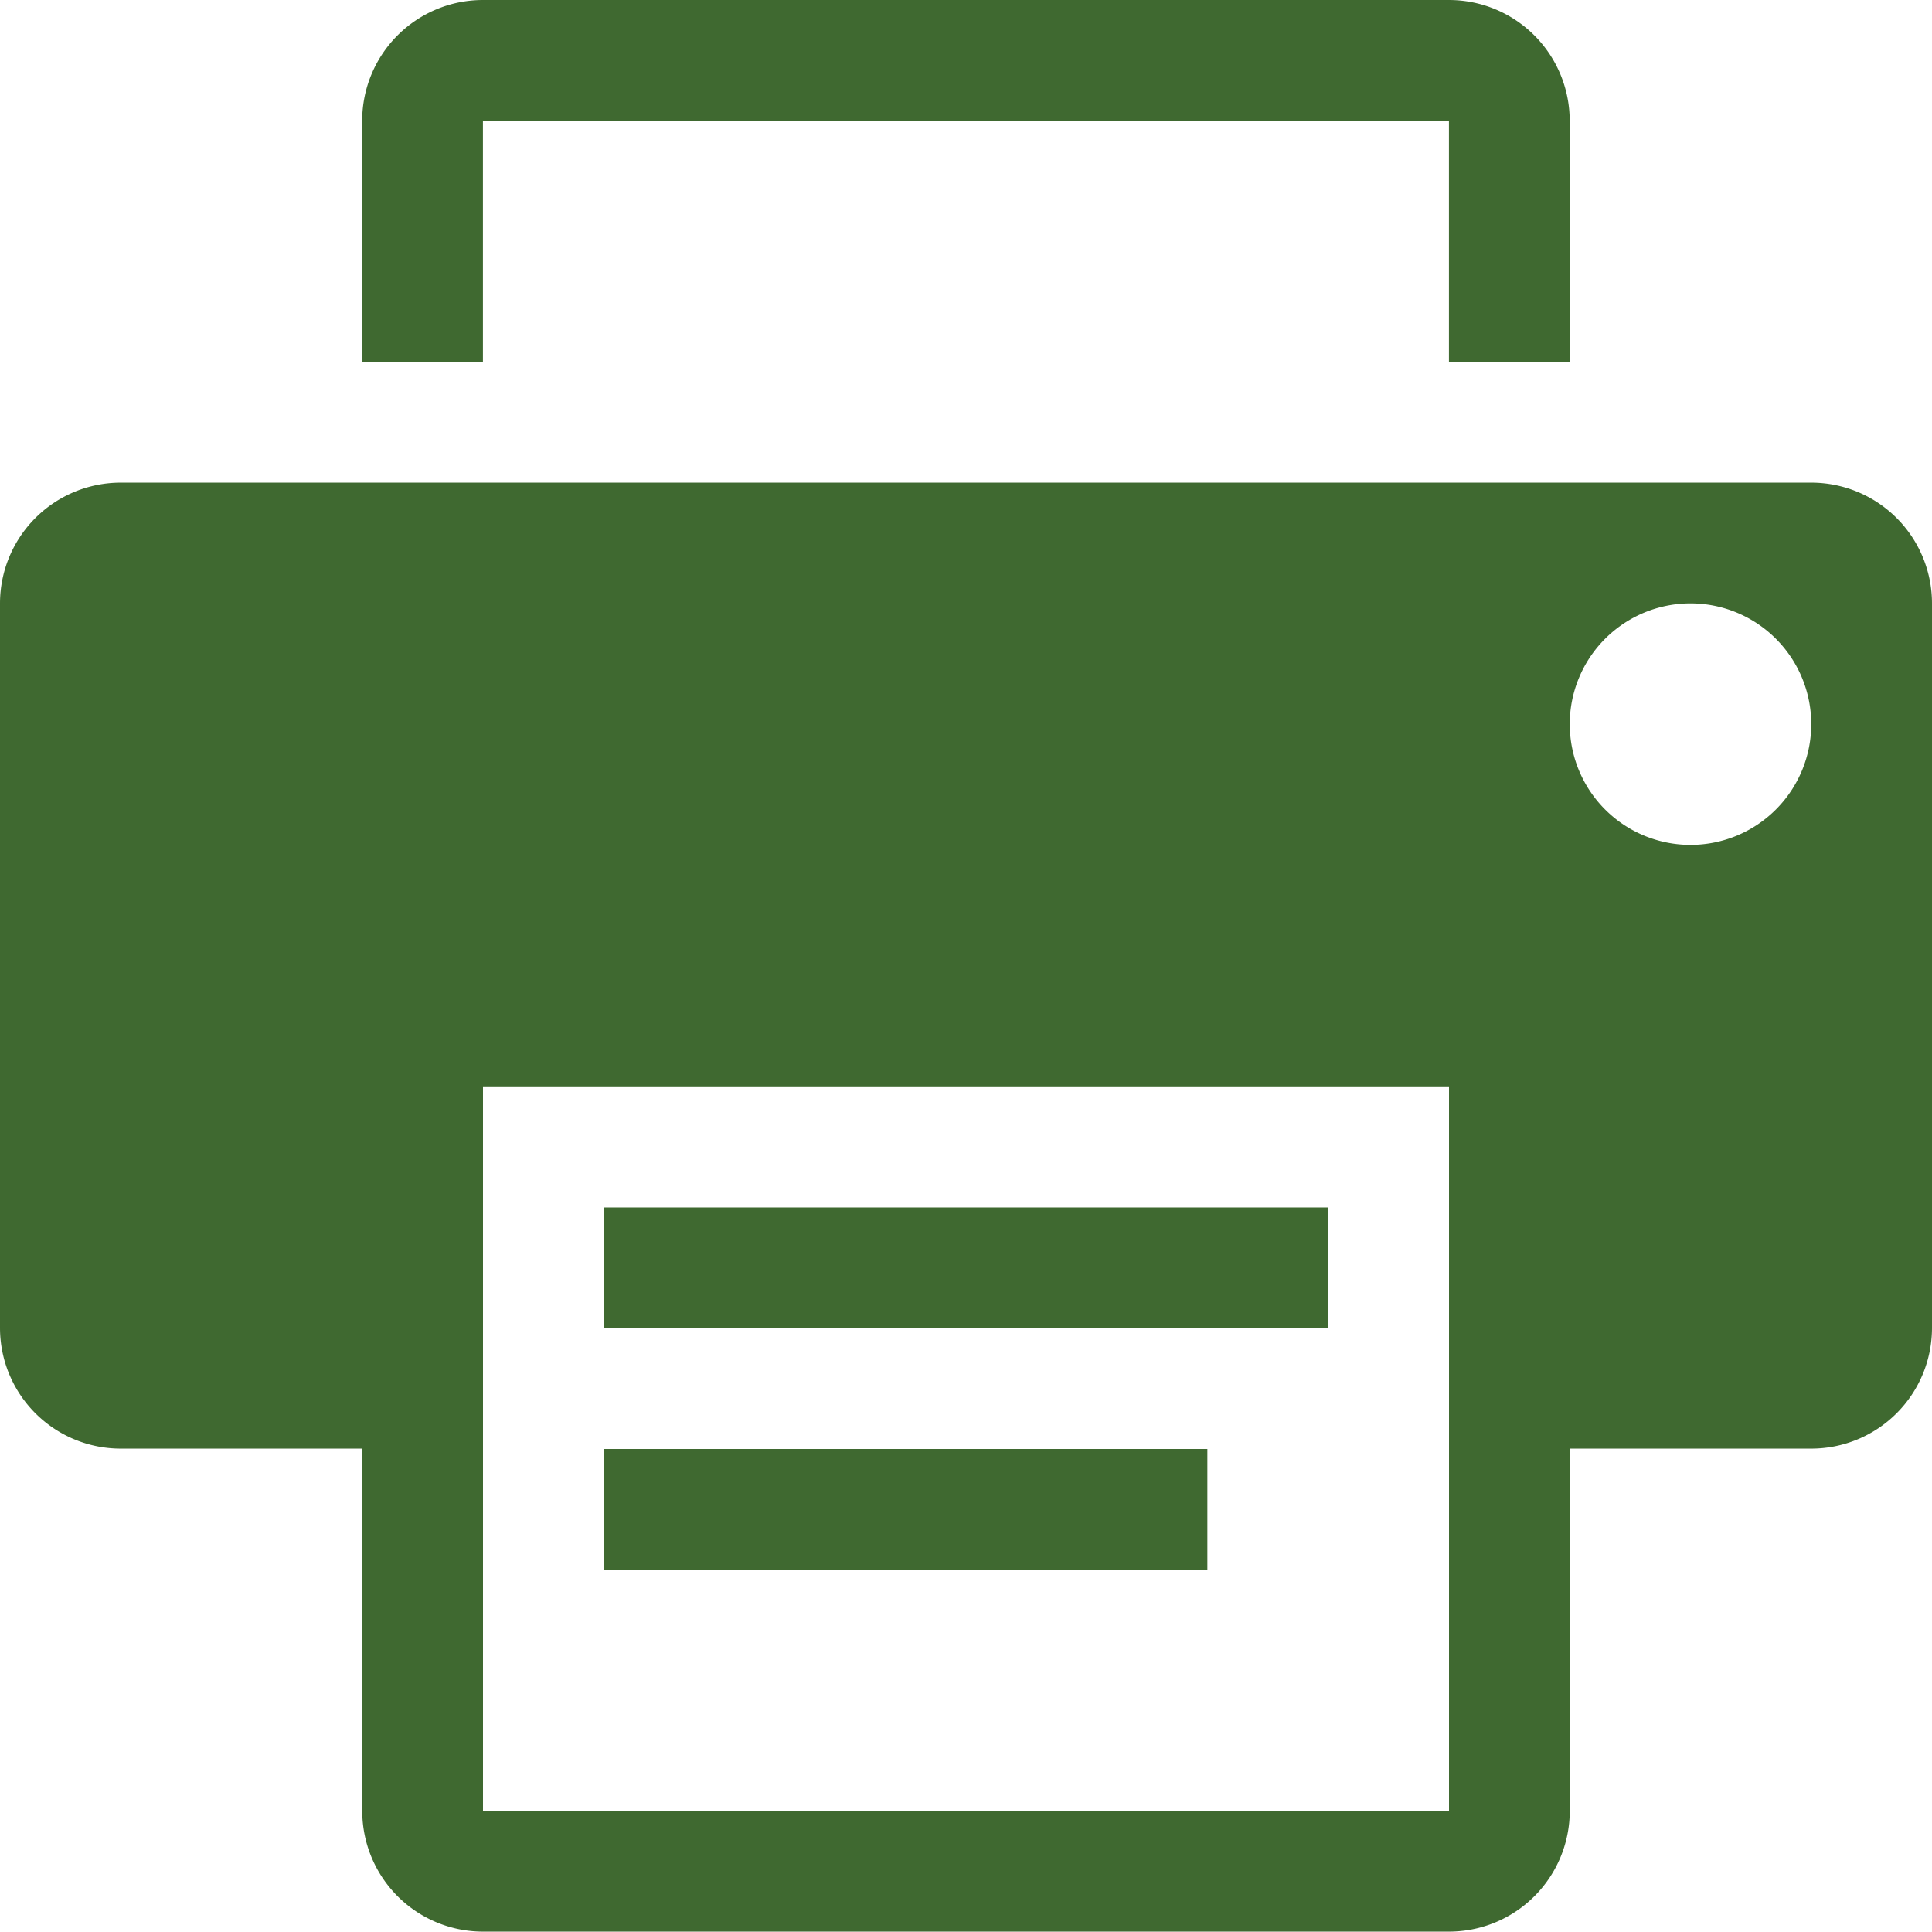
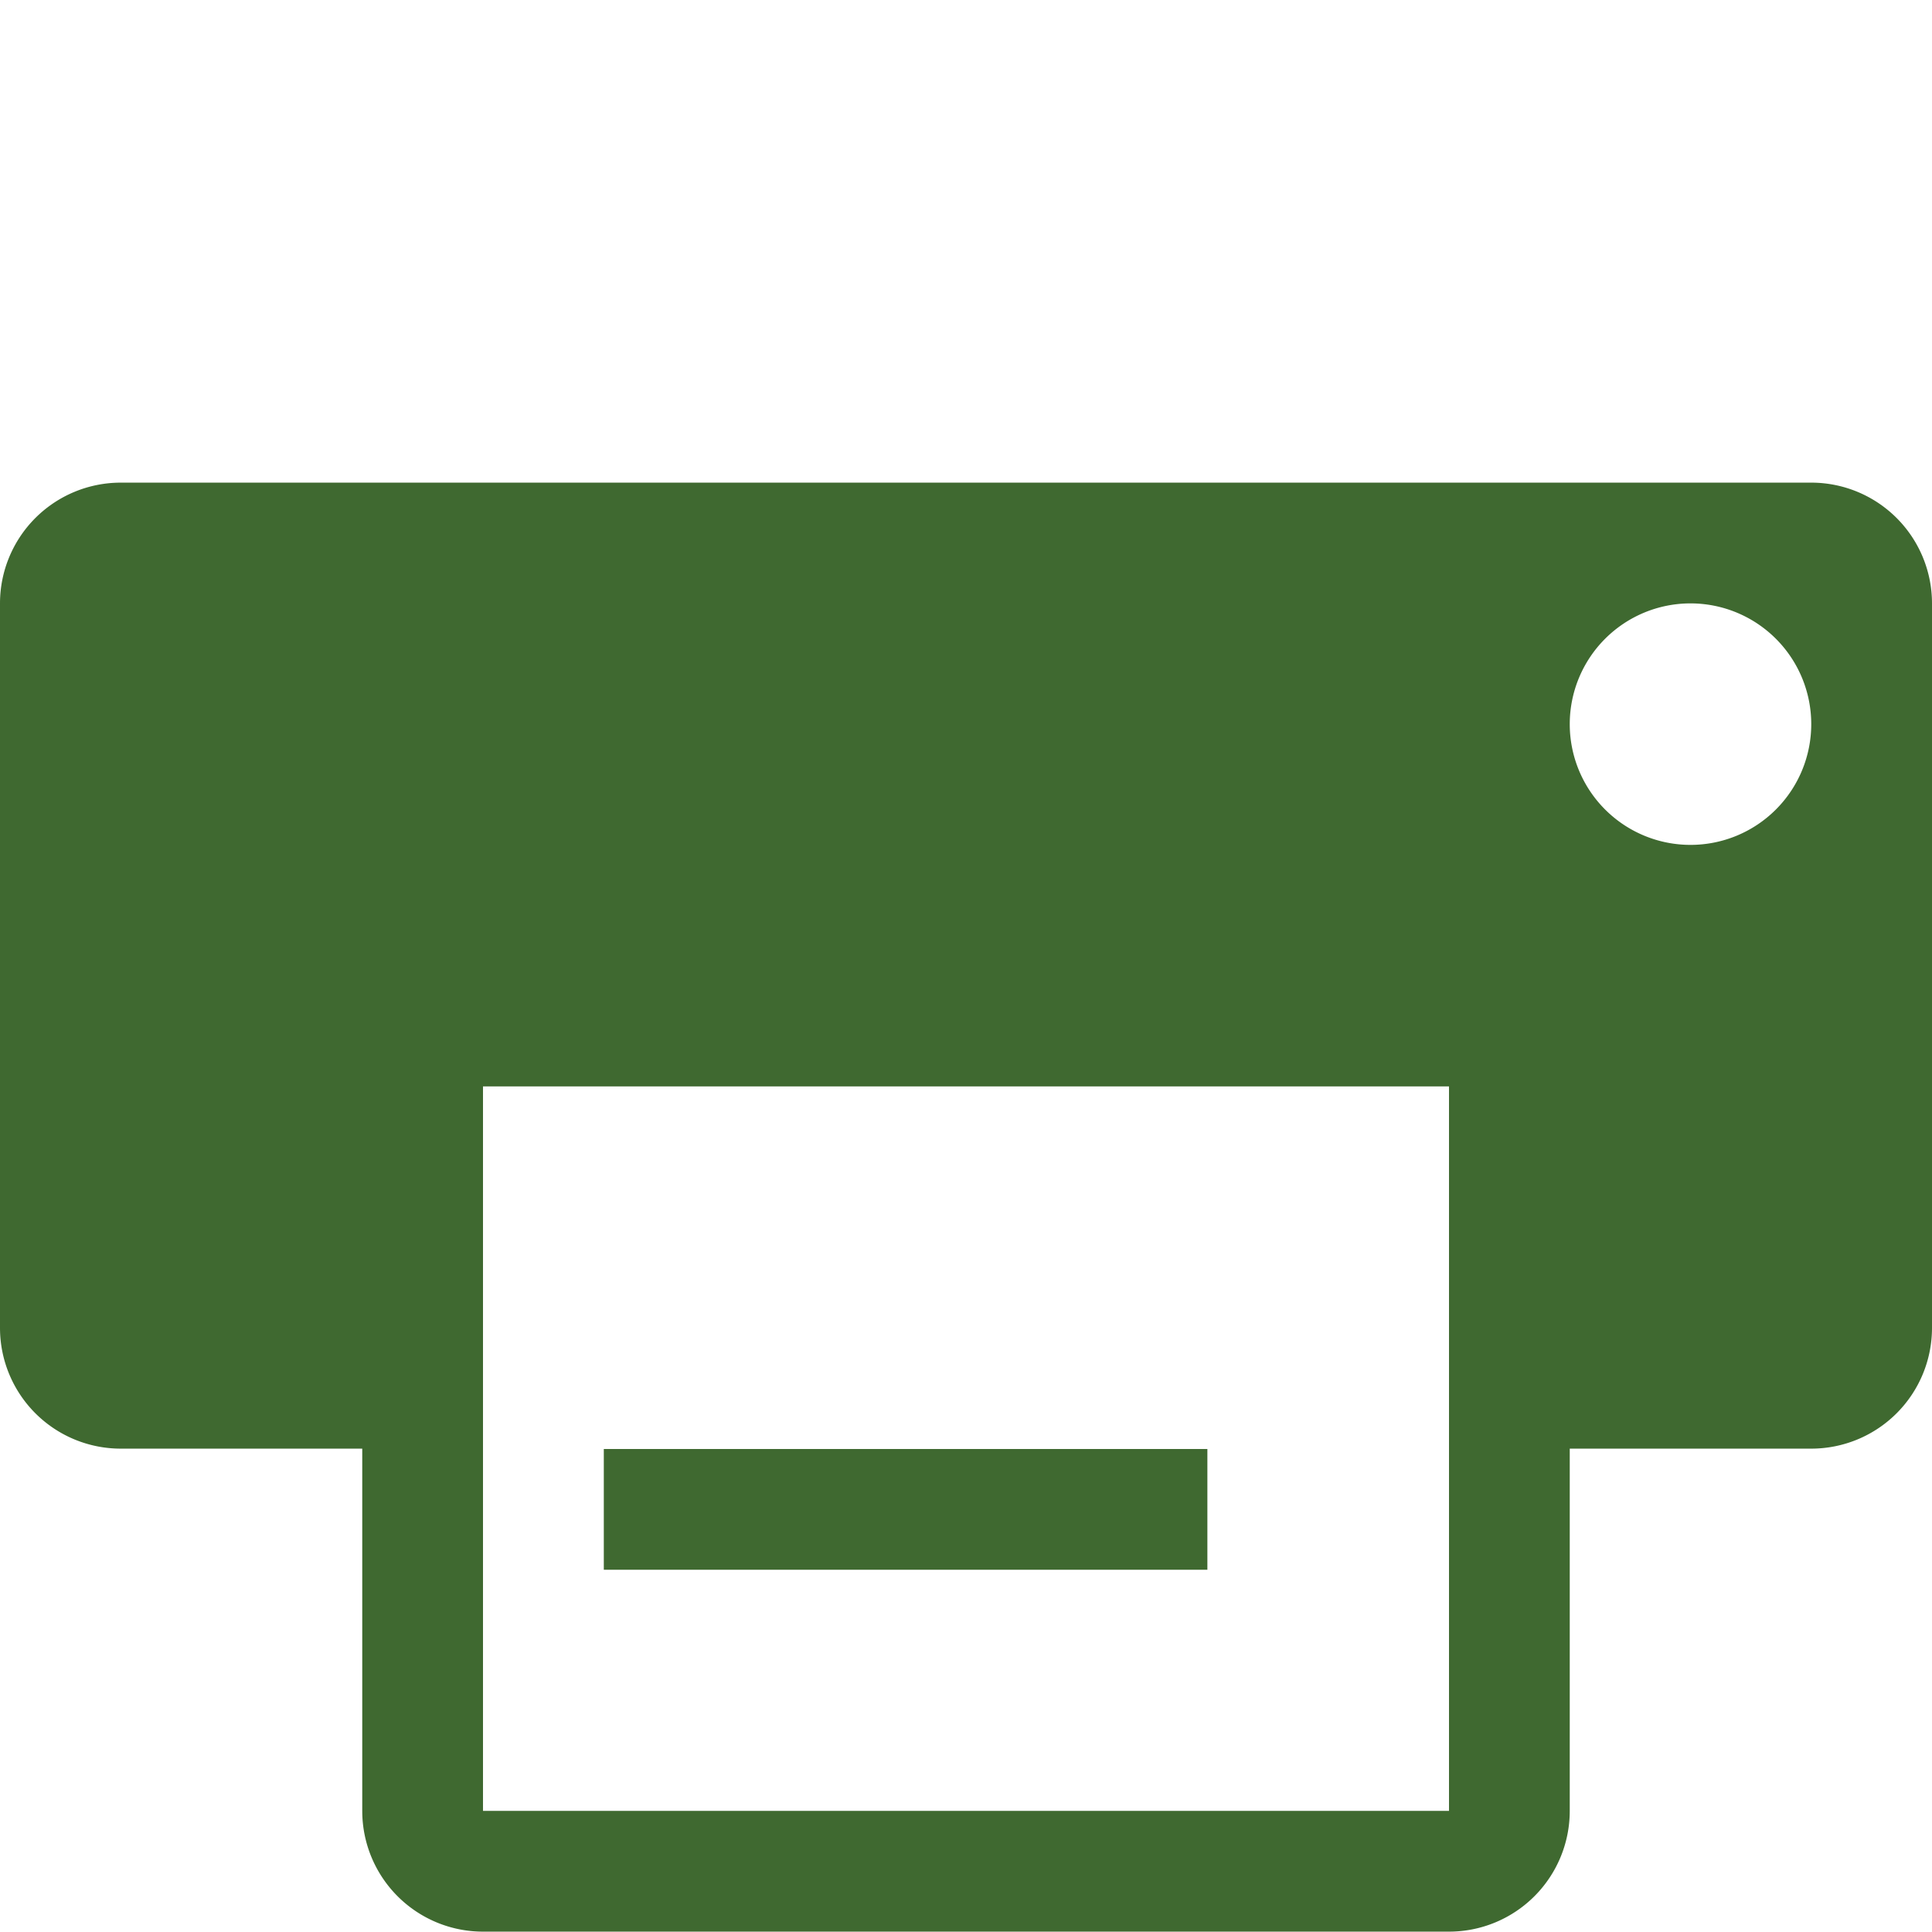
<svg xmlns="http://www.w3.org/2000/svg" width="32" height="32" viewBox="0 0 32 32">
  <g id="printer" transform="translate(-0.007)">
    <g id="Gruppe_30" data-name="Gruppe 30" transform="translate(0.007)">
      <rect id="Rechteck_22" data-name="Rechteck 22" width="9.997" height="2" transform="translate(10.001 24)" fill="#3f6930" />
-       <path id="Pfad_139" data-name="Pfad 139" d="M92.985,2h16V6h2V2a2,2,0,0,0-2-2h-16a2,2,0,0,0-2,2V6h2Z" transform="translate(-84.986)" fill="#3f6930" />
-       <rect id="Rechteck_23" data-name="Rechteck 23" width="11.997" height="2" transform="translate(10.002 20)" fill="#3f6930" />
      <path id="Pfad_140" data-name="Pfad 140" d="M30.007,121.3h-28a2,2,0,0,0-2,2v12a2,2,0,0,0,2,2h4v6a2,2,0,0,0,2,2h16a2,2,0,0,0,2-2v-6h4a2,2,0,0,0,2-2v-12A2,2,0,0,0,30.007,121.3Zm-6,22h-16v-12h16v12Zm4-16a2,2,0,1,1,2-2A2,2,0,0,1,28.007,127.3Z" transform="translate(-0.007 -113.306)" fill="#3f6930" />
    </g>
  </g>
</svg>